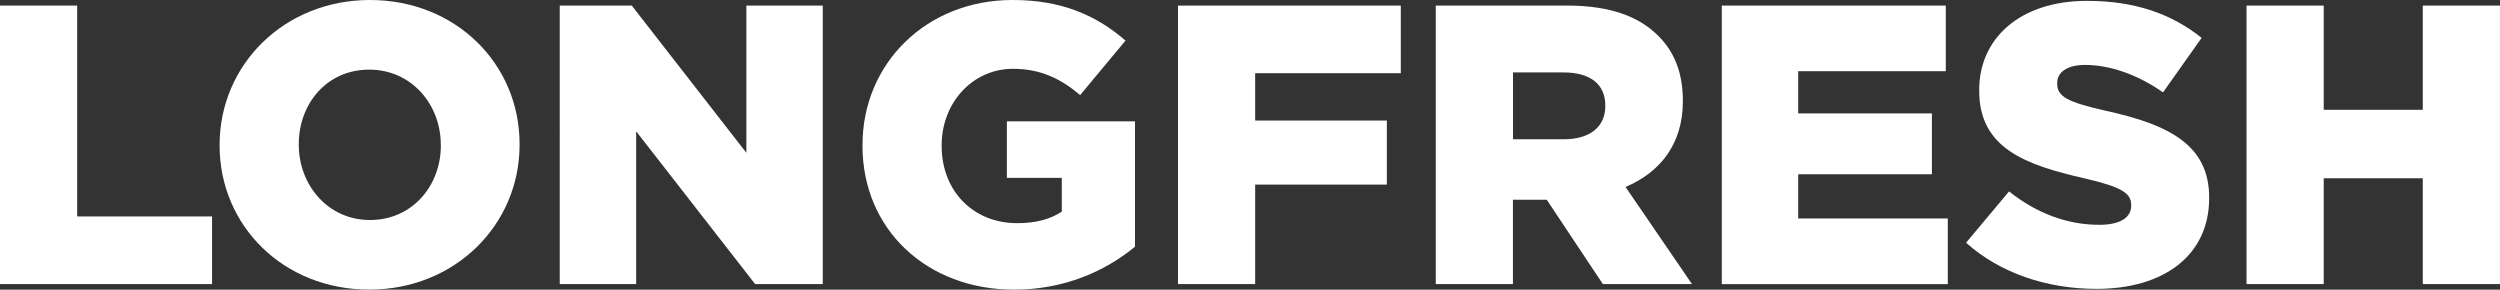
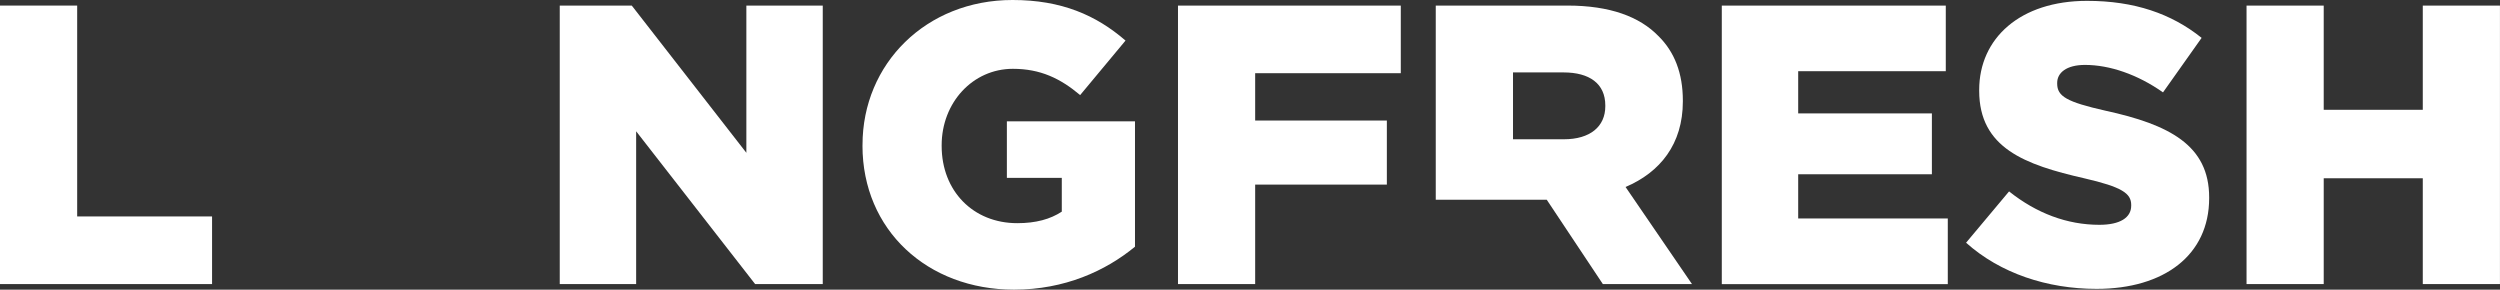
<svg xmlns="http://www.w3.org/2000/svg" id="Ebene_2" viewBox="0 0 672.8 77.95">
  <rect x="0" y="0" width="672.8" height="77.95" fill="#333333" stroke="none" />
  <defs>
    <style>.cls-1{fill:#fff;}</style>
  </defs>
  <g id="Longfresh">
    <g>
      <path class="cls-1" d="M0,1.5H20.77V58.25H57.07v18.2H0V1.5Z" />
-       <path class="cls-1" d="M59.1,39.19v-.21C59.1,17.45,76.45,0,99.57,0s40.26,17.24,40.26,38.76v.21c0,21.52-17.35,38.97-40.47,38.97s-40.26-17.24-40.26-38.76Zm59.53,0v-.21c0-10.81-7.82-20.24-19.27-20.24s-18.95,9.21-18.95,20.02v.21c0,10.81,7.82,20.24,19.17,20.24s19.06-9.21,19.06-20.02Z" />
      <path class="cls-1" d="M150.64,1.5h19.38l30.84,39.62V1.5h20.56V76.45h-18.2l-32.02-41.12v41.12h-20.56V1.5Z" />
      <path class="cls-1" d="M232.12,39.19v-.21c0-21.84,17.13-38.98,40.37-38.98,13.17,0,22.49,4.07,30.41,10.92l-12.21,14.67c-5.35-4.5-10.71-7.07-18.1-7.07-10.81,0-19.17,9.1-19.17,20.56v.21c0,12.1,8.46,20.77,20.34,20.77,5.03,0,8.89-1.07,11.99-3.1v-9.1h-14.78v-15.2h34.48v33.73c-7.92,6.53-18.95,11.56-32.55,11.56-23.34,0-40.79-16.06-40.79-38.76Z" />
      <path class="cls-1" d="M317.02,1.5h59.96V19.7h-39.19v12.74h35.44v17.24h-35.44v26.77h-20.77V1.5Z" />
-       <path class="cls-1" d="M386.4,1.5h35.44c11.46,0,19.38,3,24.41,8.14,4.39,4.28,6.64,10.06,6.64,17.45v.21c0,11.46-6.1,19.06-15.42,23.02l17.88,26.13h-23.99l-15.1-22.7h-9.1v22.7h-20.77V1.5Zm34.48,35.98c7.07,0,11.14-3.43,11.14-8.89v-.21c0-5.89-4.28-8.89-11.24-8.89h-13.6v17.99h13.71Z" />
+       <path class="cls-1" d="M386.4,1.5h35.44c11.46,0,19.38,3,24.41,8.14,4.39,4.28,6.64,10.06,6.64,17.45v.21c0,11.46-6.1,19.06-15.42,23.02l17.88,26.13h-23.99l-15.1-22.7h-9.1h-20.77V1.5Zm34.48,35.98c7.07,0,11.14-3.43,11.14-8.89v-.21c0-5.89-4.28-8.89-11.24-8.89h-13.6v17.99h13.71Z" />
      <path class="cls-1" d="M463.37,1.5h60.28V19.17h-39.72v11.35h35.98v16.38h-35.98v11.89h40.26v17.67h-60.82V1.5Z" />
      <path class="cls-1" d="M529.11,65.32l11.57-13.81c7.39,5.89,15.63,8.99,24.3,8.99,5.57,0,8.57-1.93,8.57-5.14v-.21c0-3.11-2.46-4.82-12.64-7.17-15.95-3.64-28.27-8.14-28.27-23.56v-.21c0-13.92,11.03-23.98,29.02-23.98,12.74,0,22.7,3.43,30.84,9.96l-10.39,14.67c-6.85-4.82-14.35-7.39-20.99-7.39-5.03,0-7.49,2.14-7.49,4.82v.21c0,3.43,2.57,4.93,12.95,7.28,17.24,3.75,27.95,9.31,27.95,23.34v.21c0,15.31-12.1,24.41-30.3,24.41-13.28,0-25.91-4.18-35.12-12.42Z" />
      <path class="cls-1" d="M604.59,1.5h20.77V29.55h26.66V1.5h20.77V76.45h-20.77v-28.48h-26.66v28.48h-20.77V1.5Z" />
    </g>
  </g>
</svg>